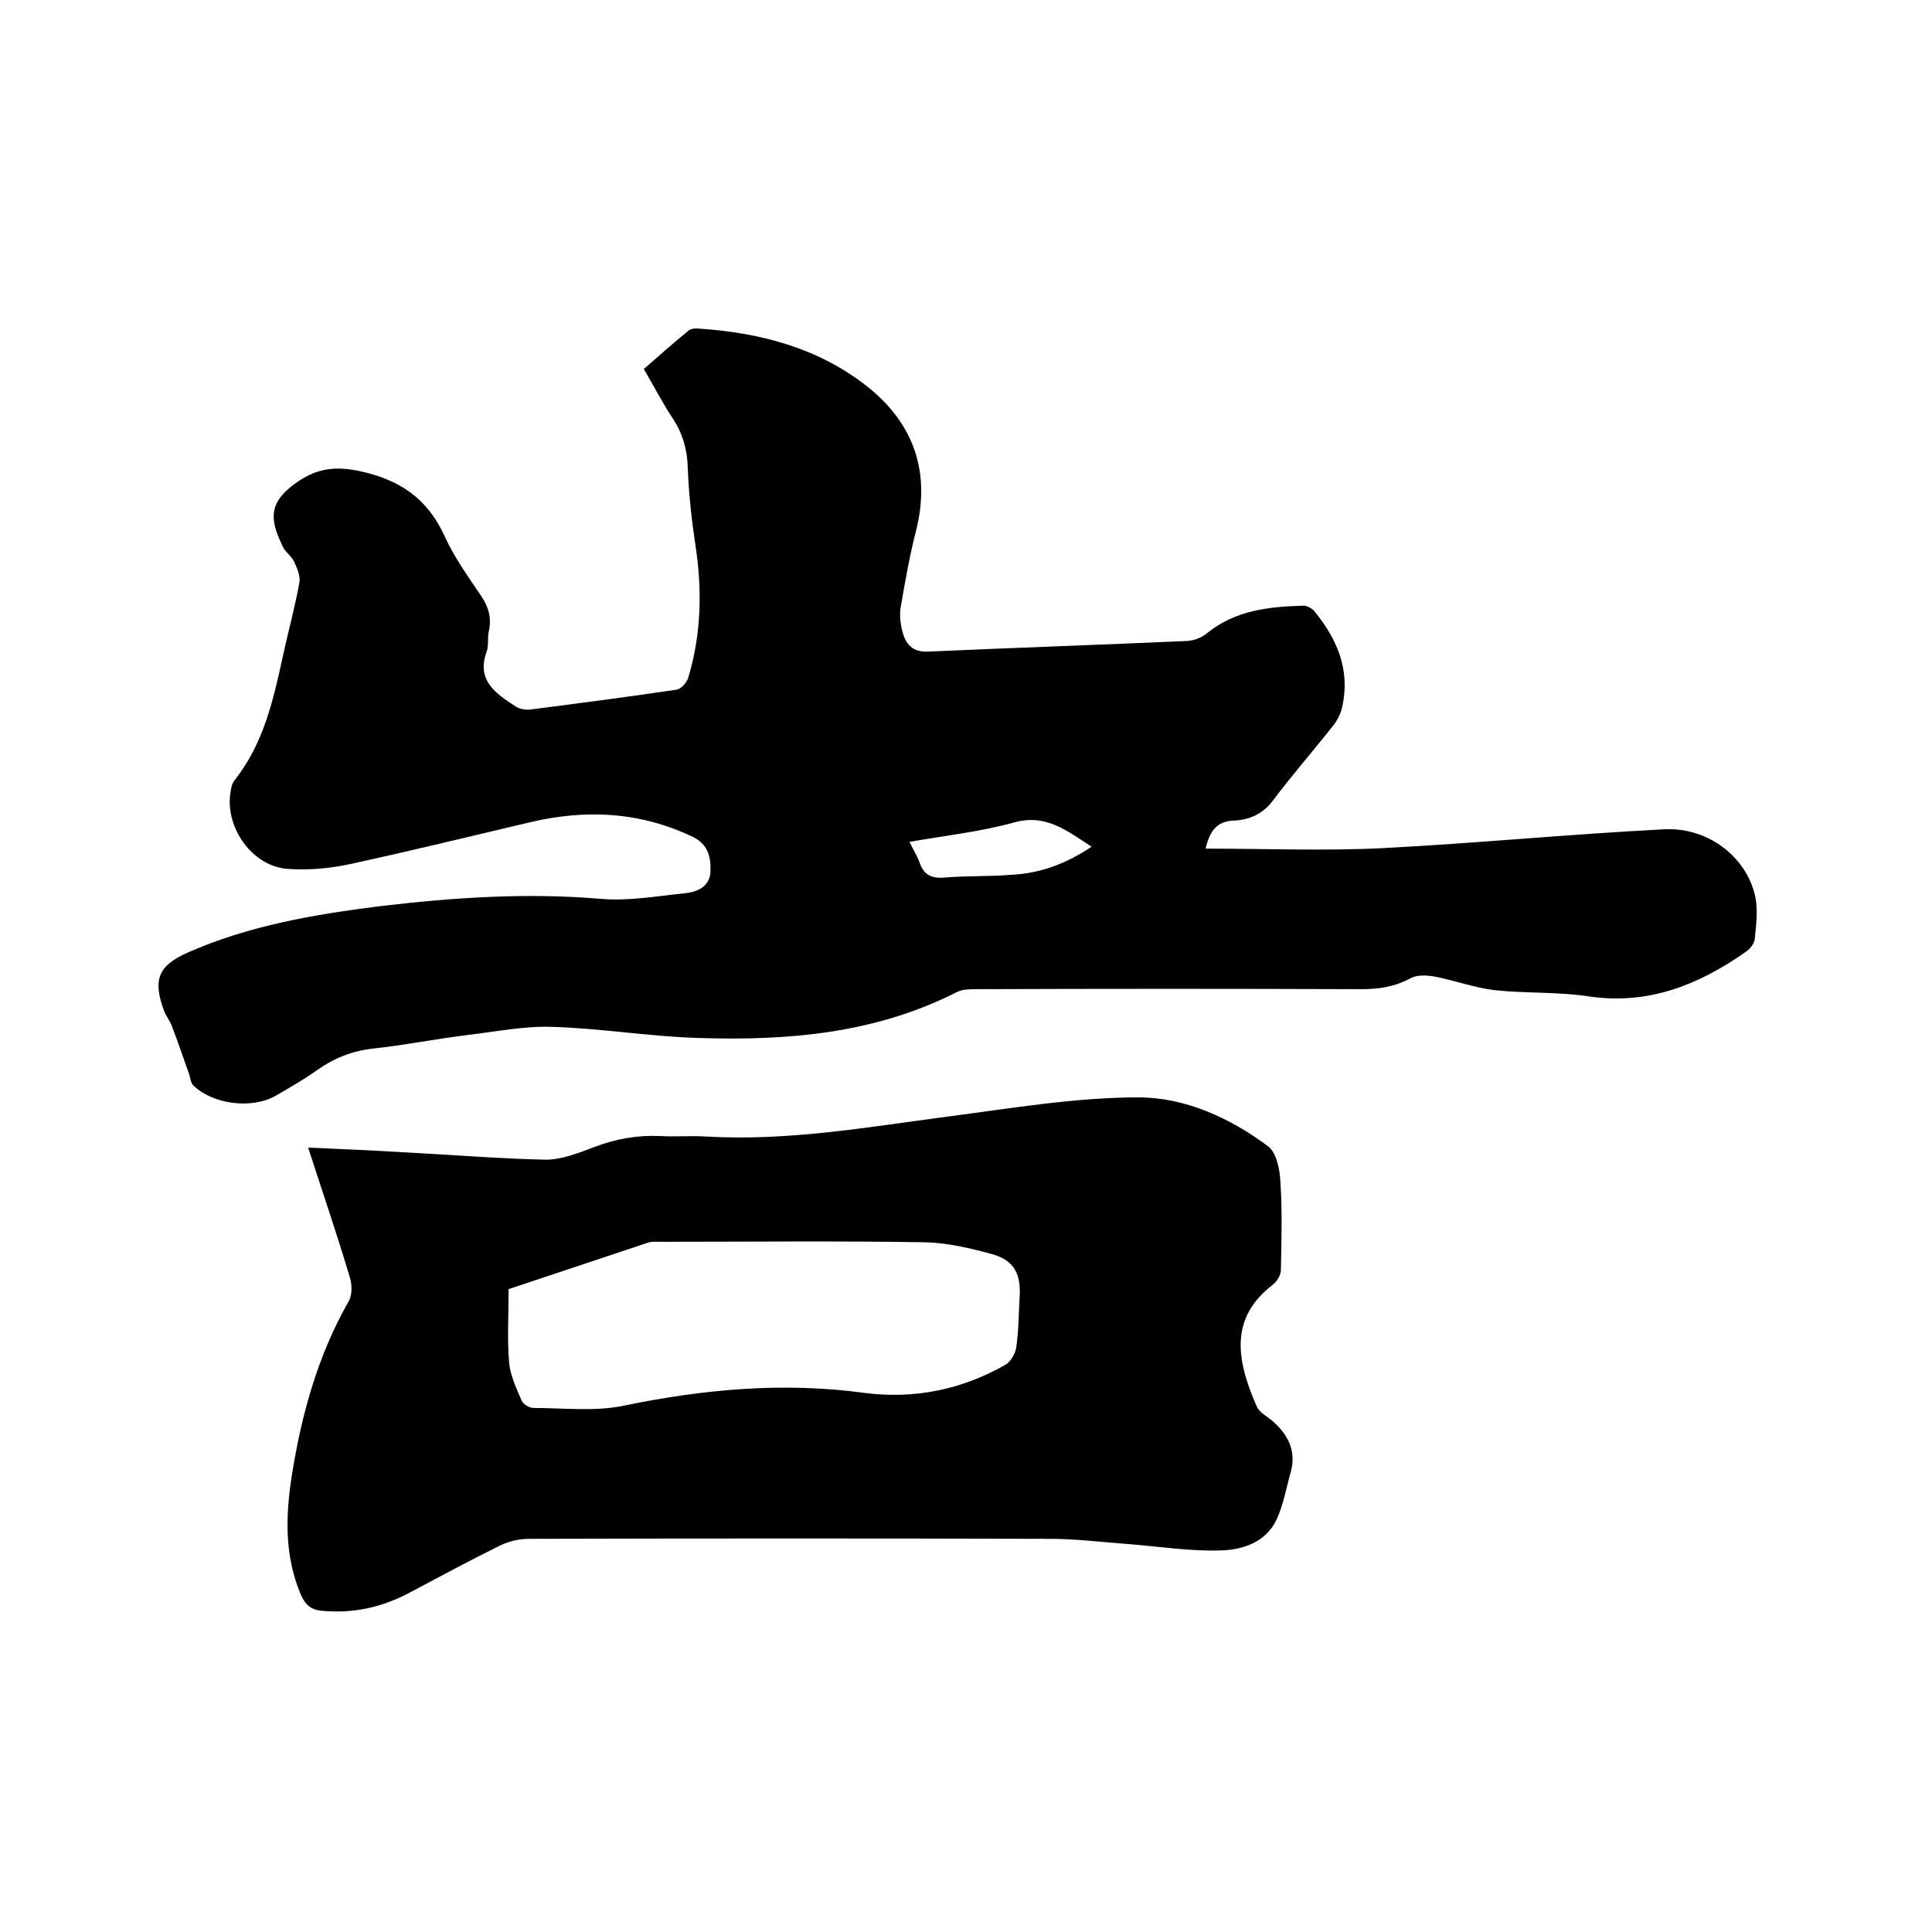
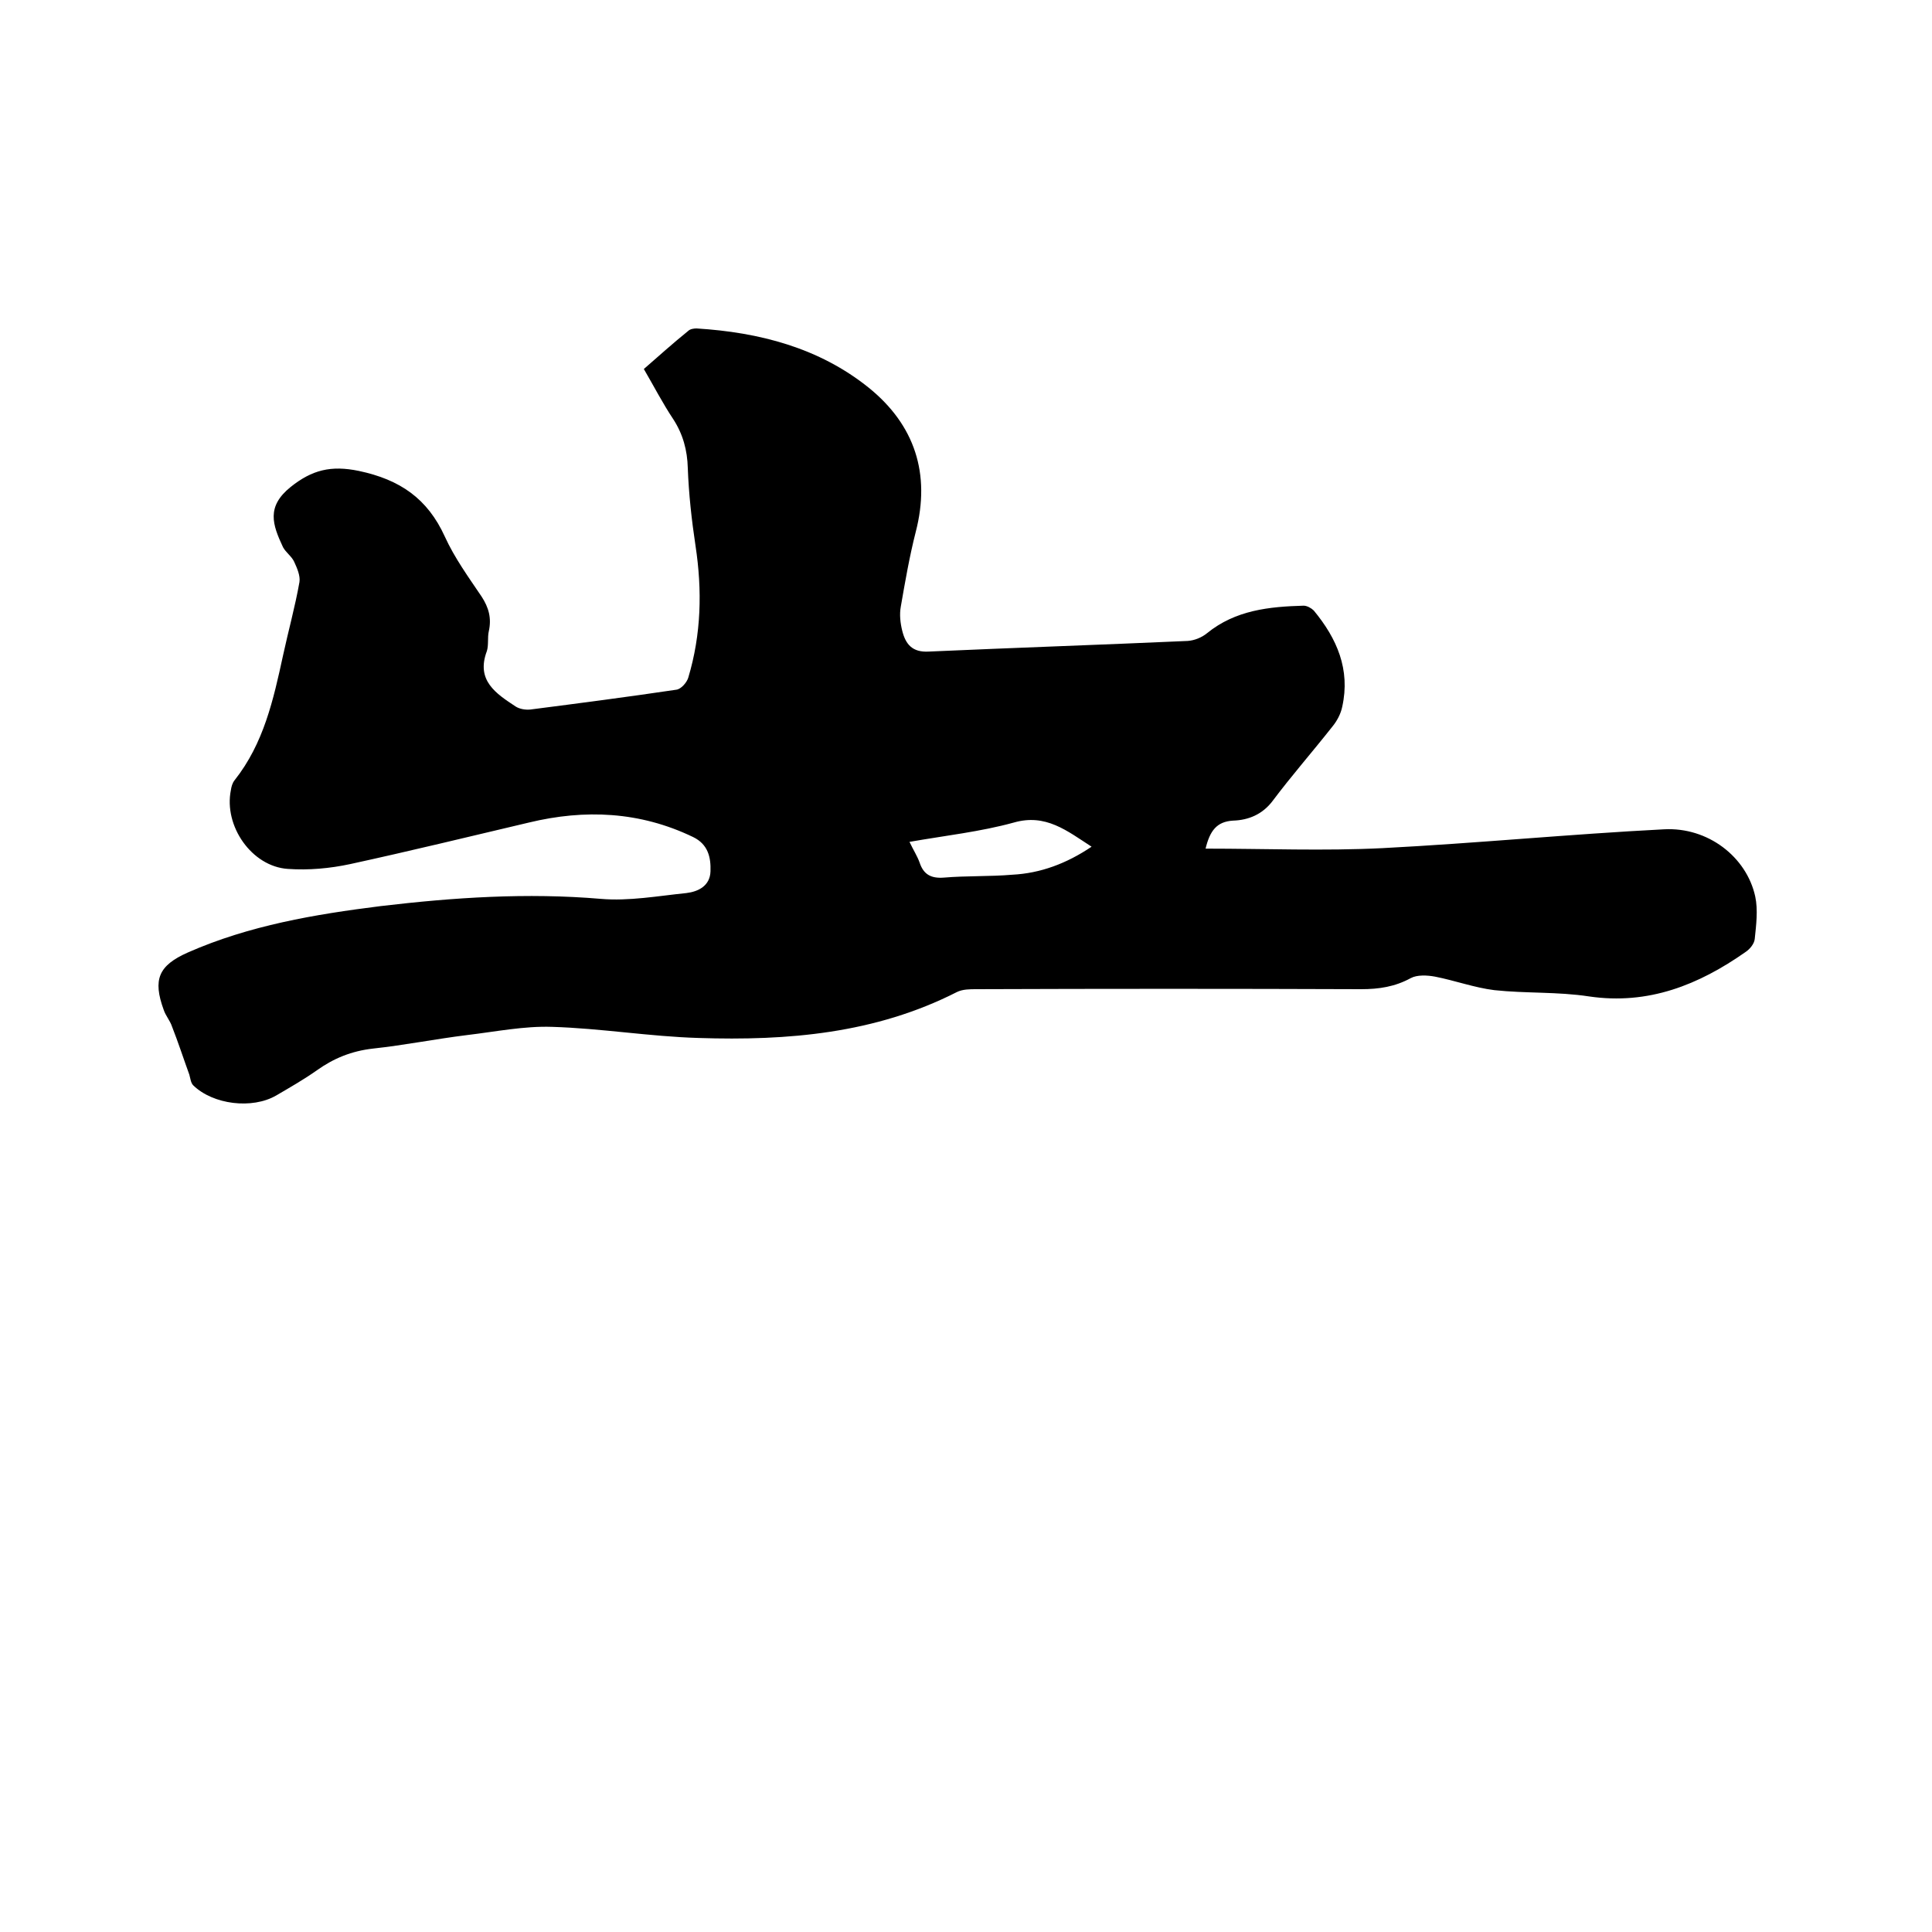
<svg xmlns="http://www.w3.org/2000/svg" enable-background="new 0 0 400 400" viewBox="0 0 400 400">
  <path d="m133.3 76.4c3.1-2.7 6.1-5.4 9.2-7.9.4-.4 1.2-.5 1.7-.5 13 .8 25.4 4 35.7 12.3 9.5 7.7 12.8 17.8 9.7 29.8-1.3 5.1-2.2 10.3-3.1 15.5-.3 1.6-.1 3.4.3 5 .7 2.8 2.1 4.5 5.5 4.3 17.9-.8 35.7-1.4 53.6-2.2 1.4-.1 2.9-.7 4-1.6 5.9-4.8 12.9-5.5 20-5.7.7 0 1.6.5 2.1 1 4.8 5.8 7.6 12.2 5.9 19.9-.3 1.5-1.1 3-2.1 4.2-4.1 5.2-8.4 10.1-12.3 15.3-2.1 2.8-5 4-8.2 4.1-3.4.2-4.8 2.1-5.7 5.8 12.4 0 24.5.5 36.6-.1 19.4-1 38.8-2.9 58.3-3.9 9.1-.5 17.1 5.7 18.9 13.9.6 2.8.2 5.9-.1 8.8-.1 1-1 2.1-1.9 2.7-9.7 6.8-20.1 11-32.4 9.2-6.5-1-13.1-.6-19.6-1.3-4.1-.5-8.2-2-12.3-2.8-1.6-.3-3.7-.4-5 .3-3.3 1.8-6.6 2.3-10.3 2.3-26.6-.1-53.1-.1-79.7 0-1.3 0-2.8 0-4 .6-16.9 8.6-35 10.1-53.5 9.5-10.1-.3-20.2-2-30.3-2.3-5.8-.2-11.7 1-17.6 1.7-6.5.8-13 2.1-19.5 2.8-4.4.5-8.1 2-11.6 4.5-2.7 1.9-5.5 3.5-8.4 5.2-5 2.9-13.1 1.9-17.2-2.1-.5-.5-.6-1.5-.8-2.2-1.2-3.3-2.3-6.7-3.6-10-.4-1.2-1.3-2.2-1.7-3.4-2.3-6.3-1.1-9.2 5-11.9 12.7-5.6 26.3-7.9 39.9-9.6 15.2-1.8 30.3-2.8 45.6-1.5 5.8.5 11.8-.6 17.7-1.2 2.5-.3 4.9-1.5 5-4.5.1-2.9-.5-5.6-3.6-7.1-11-5.3-22.4-5.8-34-3-12.3 2.9-24.6 5.9-37 8.6-4.2.9-8.6 1.3-12.9 1-7.5-.5-13.3-8.9-11.8-16.3.1-.7.3-1.5.8-2.1 6-7.6 8-16.6 10-25.8 1.1-5.1 2.5-10.1 3.4-15.2.2-1.3-.5-2.9-1.1-4.2-.5-1.1-1.7-1.9-2.3-3-2.2-4.7-3.5-8.4 1.6-12.5 4.4-3.5 8.3-4.5 14.1-3.3 8.5 1.8 14.2 5.7 17.8 13.6 2 4.4 4.9 8.4 7.6 12.4 1.5 2.3 2.1 4.5 1.5 7.2-.3 1.3 0 2.8-.4 4.1-2.3 6.1 1.9 8.8 6 11.5.8.5 2 .7 3 .6 10.1-1.3 20.1-2.6 30.2-4.1 1-.1 2.2-1.5 2.5-2.5 2.7-9 2.9-18.1 1.5-27.3-.8-5.3-1.4-10.7-1.6-16.1-.1-3.7-1-7-3-10.1-2.2-3.3-4-6.8-6.1-10.4zm92.7 98.9c-5.1-3.3-9.5-6.9-16.1-5-6.9 1.9-14.2 2.7-21.6 4 .8 1.7 1.6 2.9 2.1 4.3.8 2.4 2.3 3.3 5 3.1 4.7-.4 9.5-.2 14.2-.6 5.8-.3 11.2-2.3 16.4-5.8z" />
-   <path d="m63.8 237.6c7.1.3 13.8.6 20.4 1 9.6.5 19.2 1.3 28.8 1.5 3.3 0 6.8-1.4 10-2.6 4.4-1.7 8.9-2.5 13.6-2.3 3.2.2 6.4-.1 9.5.1 16.8 1 33.3-1.9 49.9-4.1 13.2-1.7 26.5-4 39.7-4 9.6 0 18.9 4.2 26.8 10.1 1.8 1.3 2.5 4.9 2.6 7.5.4 6 .2 12 .1 18.1 0 1.1-.8 2.4-1.7 3.1-8.8 6.8-7.7 15.2-3.3 25.2.6 1.4 2.5 2.2 3.7 3.4 3 2.8 4.5 6.1 3.3 10.3-.9 3.2-1.5 6.7-2.9 9.7-2.2 4.7-7 6.3-11.6 6.4-6.3.2-12.6-.8-18.9-1.3-5.5-.4-11-1.1-16.4-1.1-36-.1-72-.1-107.9 0-2 0-4.2.5-6 1.4-6.3 3.1-12.6 6.5-18.8 9.8-5.7 3-11.6 4.3-18 3.7-2.4-.2-3.5-1.3-4.4-3.3-3.4-8-3.2-16.2-1.9-24.6 2-12.7 5.4-25 11.8-36.2.7-1.2.7-3.3.3-4.7-2.7-9.1-5.7-17.8-8.7-27.1zm41.5 29.3c0 5.2-.3 10.2.1 15.1.2 2.7 1.5 5.4 2.6 8 .3.7 1.6 1.5 2.4 1.5 6.3 0 12.8.8 18.9-.5 16.5-3.4 33-4.9 49.8-2.6 10.3 1.3 20-.7 29-5.8 1.1-.6 2.1-2.3 2.3-3.6.5-3.4.5-7 .7-10.4.3-4.9-1.1-7.7-5.9-9-4.4-1.2-9.1-2.3-13.7-2.4-18.2-.3-36.4-.1-54.6-.1-.9 0-2-.1-2.8.2-9.6 3.2-19.2 6.4-28.8 9.6z" />
</svg>